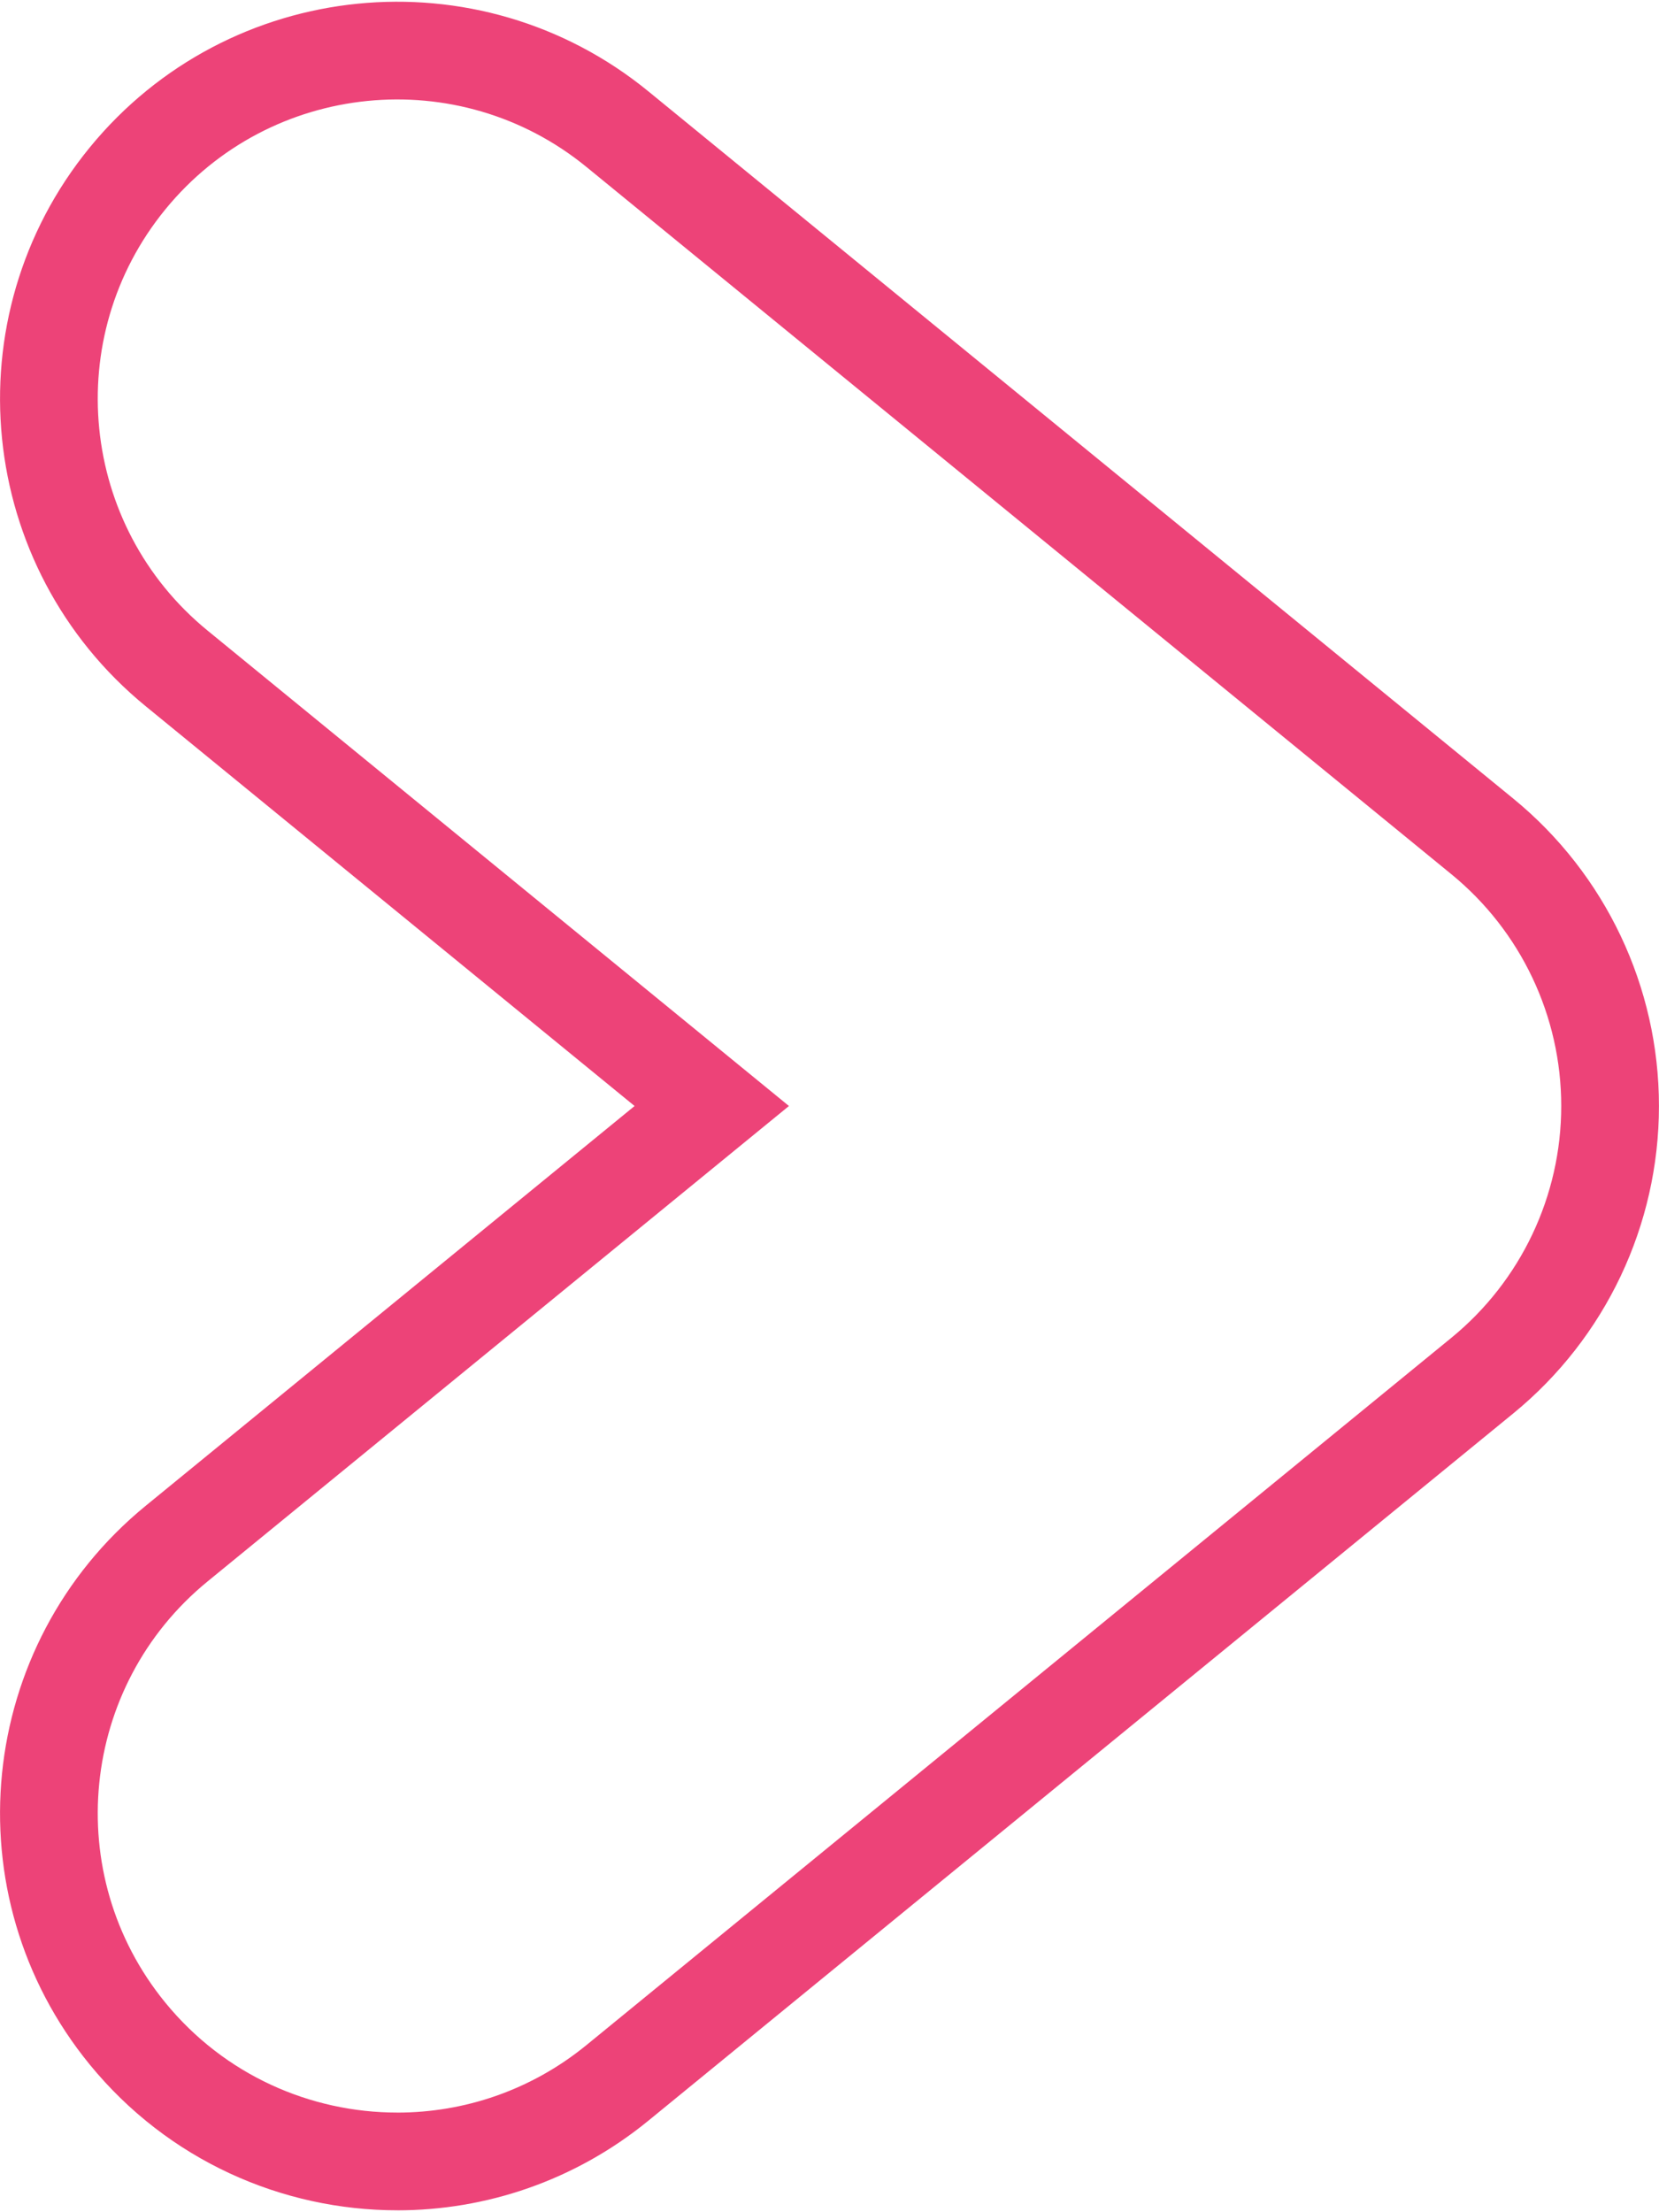
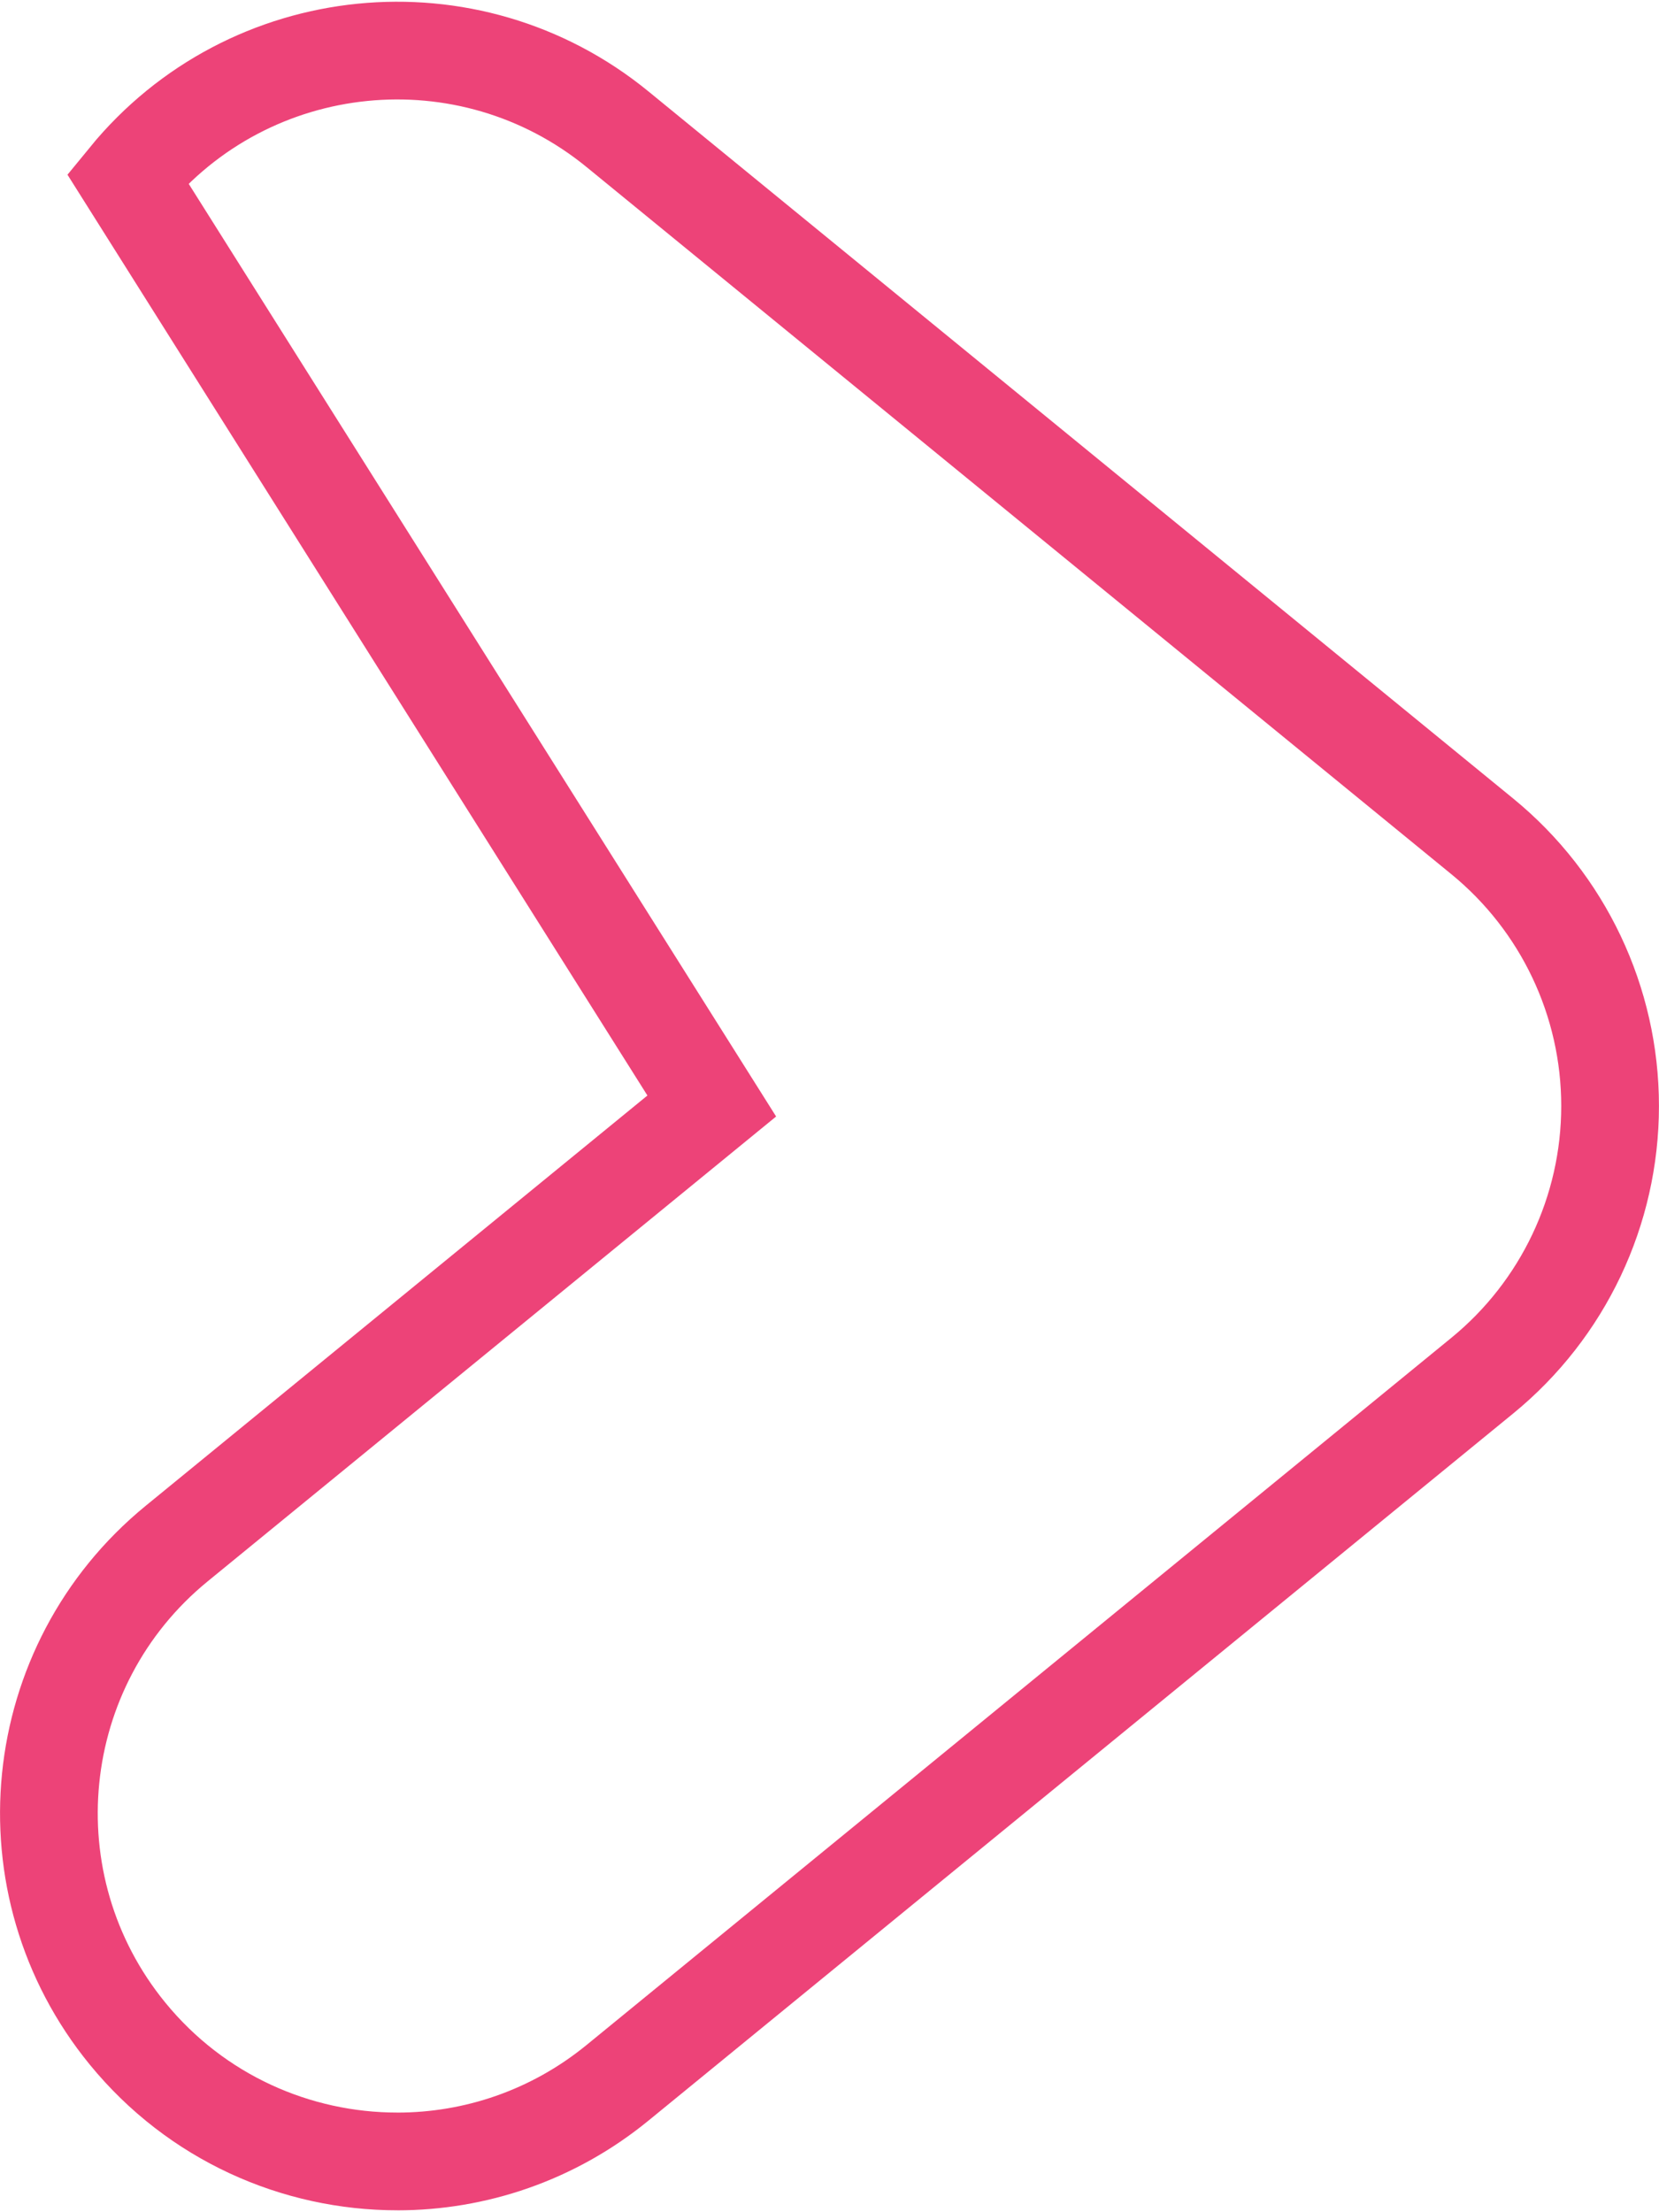
<svg xmlns="http://www.w3.org/2000/svg" width="192" height="256" viewBox="0 0 192 256" fill="none">
-   <path d="M45.983 250.126C54.956 250.126 63.98 247.145 71.469 241.022L171.552 159.187C180.911 151.533 186.34 140.081 186.34 127.988C186.34 115.894 180.911 104.445 171.552 96.789L71.469 14.958C54.239 0.87 28.85 3.414 14.762 20.646C0.673 37.874 3.218 63.265 20.448 77.353L82.375 127.988L20.448 178.624C3.218 192.713 0.673 218.101 14.762 235.334C22.728 245.075 34.308 250.123 45.983 250.123" stroke="#ED4378" stroke-width="11.309" stroke-miterlimit="10" />
+   <path d="M45.983 250.126C54.956 250.126 63.98 247.145 71.469 241.022L171.552 159.187C180.911 151.533 186.34 140.081 186.34 127.988C186.34 115.894 180.911 104.445 171.552 96.789L71.469 14.958C54.239 0.87 28.85 3.414 14.762 20.646L82.375 127.988L20.448 178.624C3.218 192.713 0.673 218.101 14.762 235.334C22.728 245.075 34.308 250.123 45.983 250.123" stroke="#ED4378" stroke-width="11.309" stroke-miterlimit="10" />
</svg>